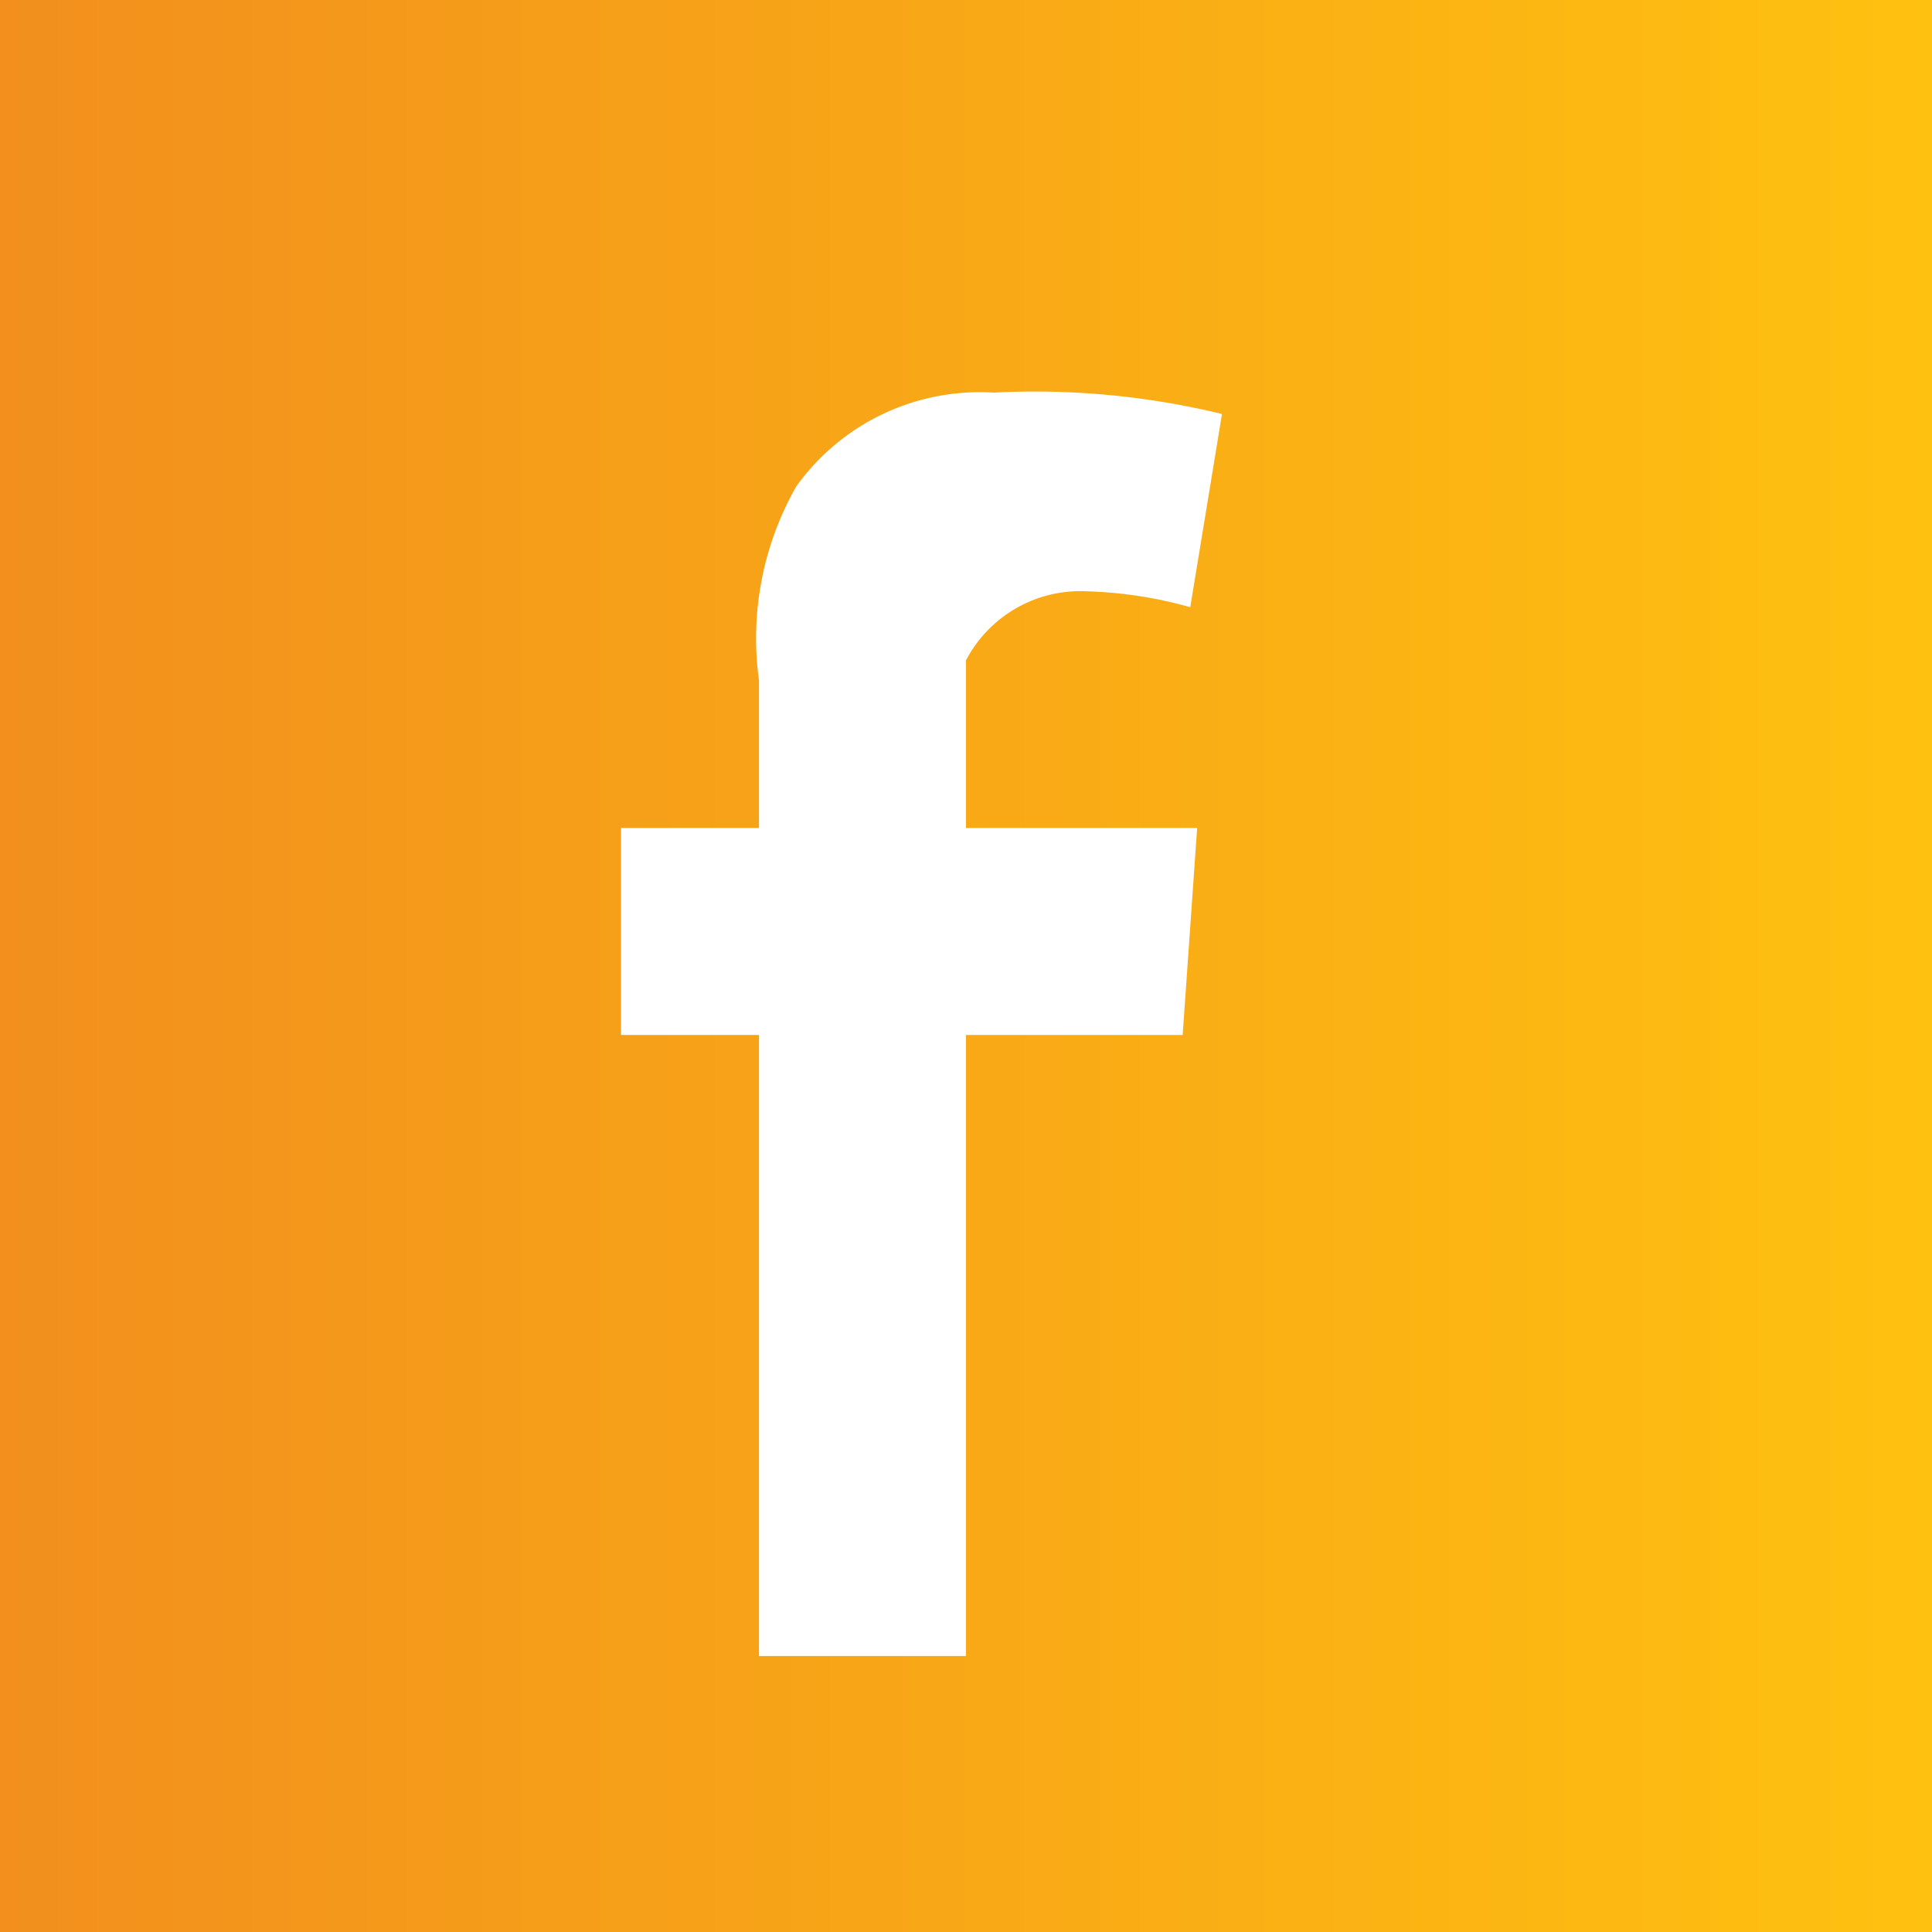
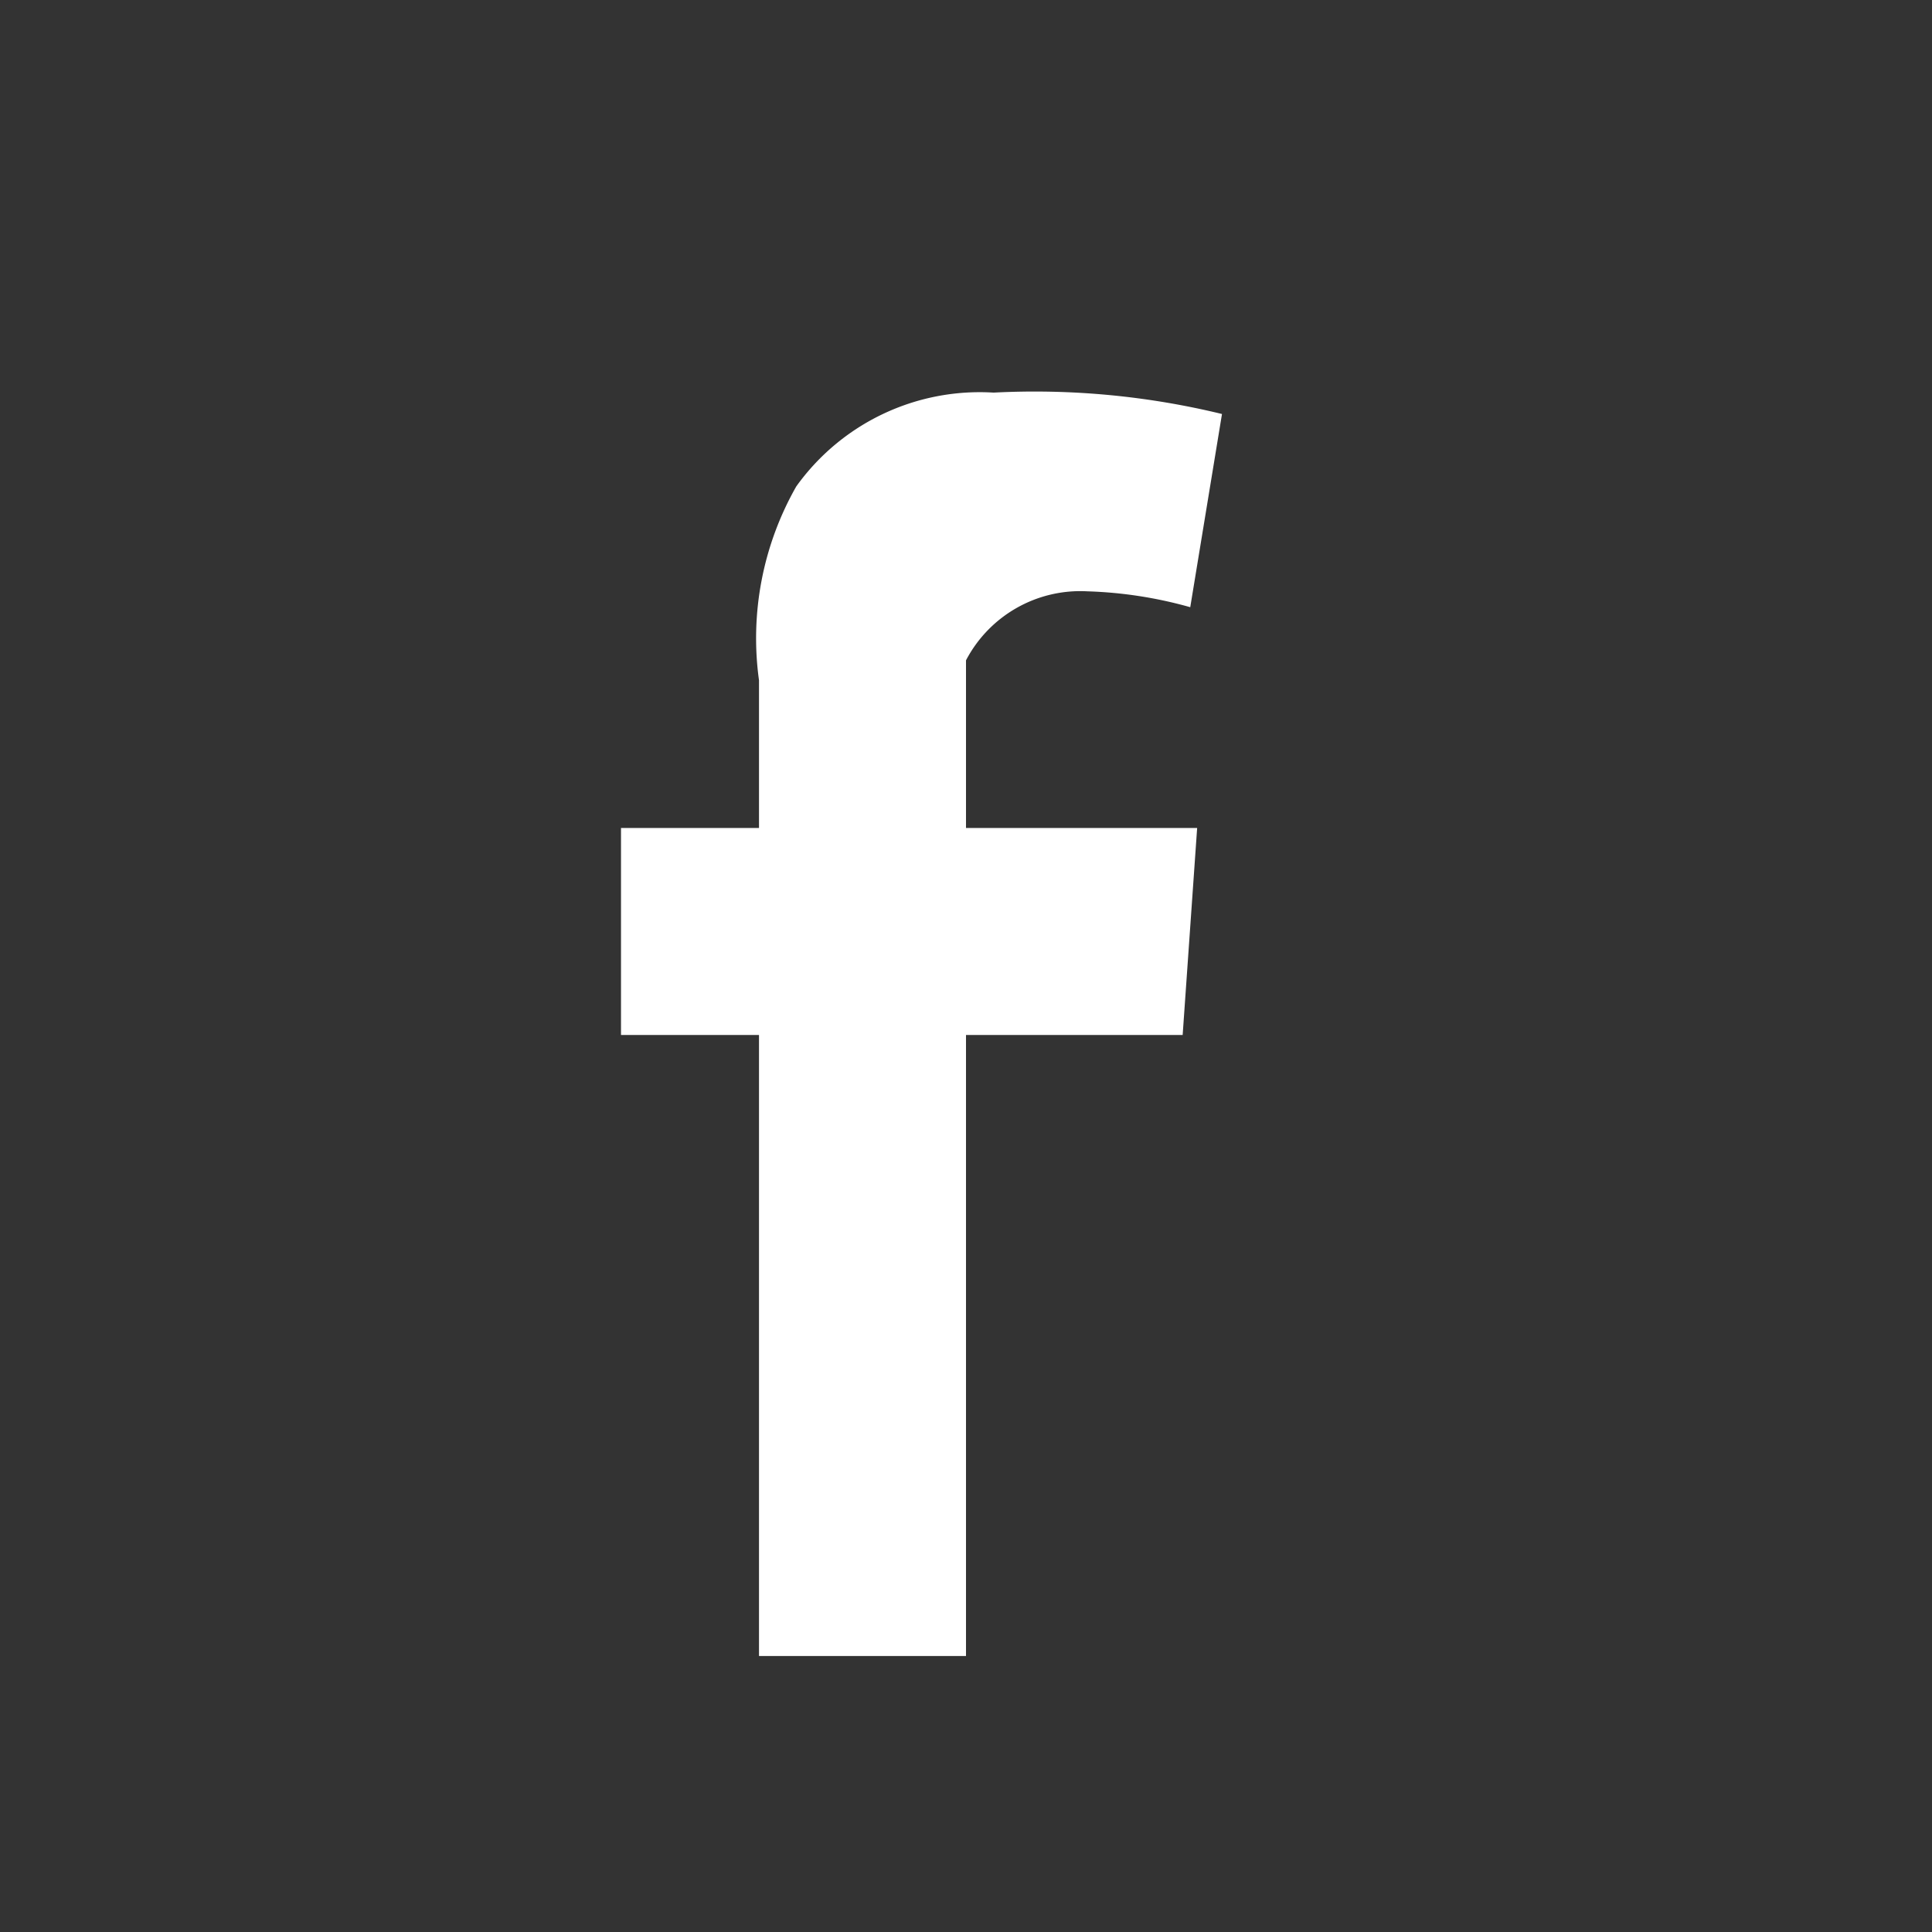
<svg xmlns="http://www.w3.org/2000/svg" id="Layer_1" data-name="Layer 1" viewBox="0 0 28 28">
  <rect x="0" y="0" width="28" height="28" fill="#333333" stroke="none" />
  <defs>
    <style>.cls-1{fill:url(#linear-gradient);}.cls-2{fill:#fff;}</style>
    <linearGradient id="linear-gradient" y1="14" x2="28" y2="14" gradientUnits="userSpaceOnUse">
      <stop offset="0" stop-color="#f28f1d" />
      <stop offset="1" stop-color="#ffc110" />
    </linearGradient>
  </defs>
  <title>share-facebook</title>
-   <path class="cls-1" d="M28,28H0V0H28Z" />
  <path class="cls-2" d="M17.35,12l-.21,3H14v9H11V15H9V12h2V9.86a4.45,4.45,0,0,1,.54-2.81A3.27,3.27,0,0,1,14.4,5.69,11.48,11.48,0,0,1,17.71,6L17.25,8.8a6.16,6.16,0,0,0-1.49-.23,1.87,1.87,0,0,0-1.76,1V12Z" />
</svg>